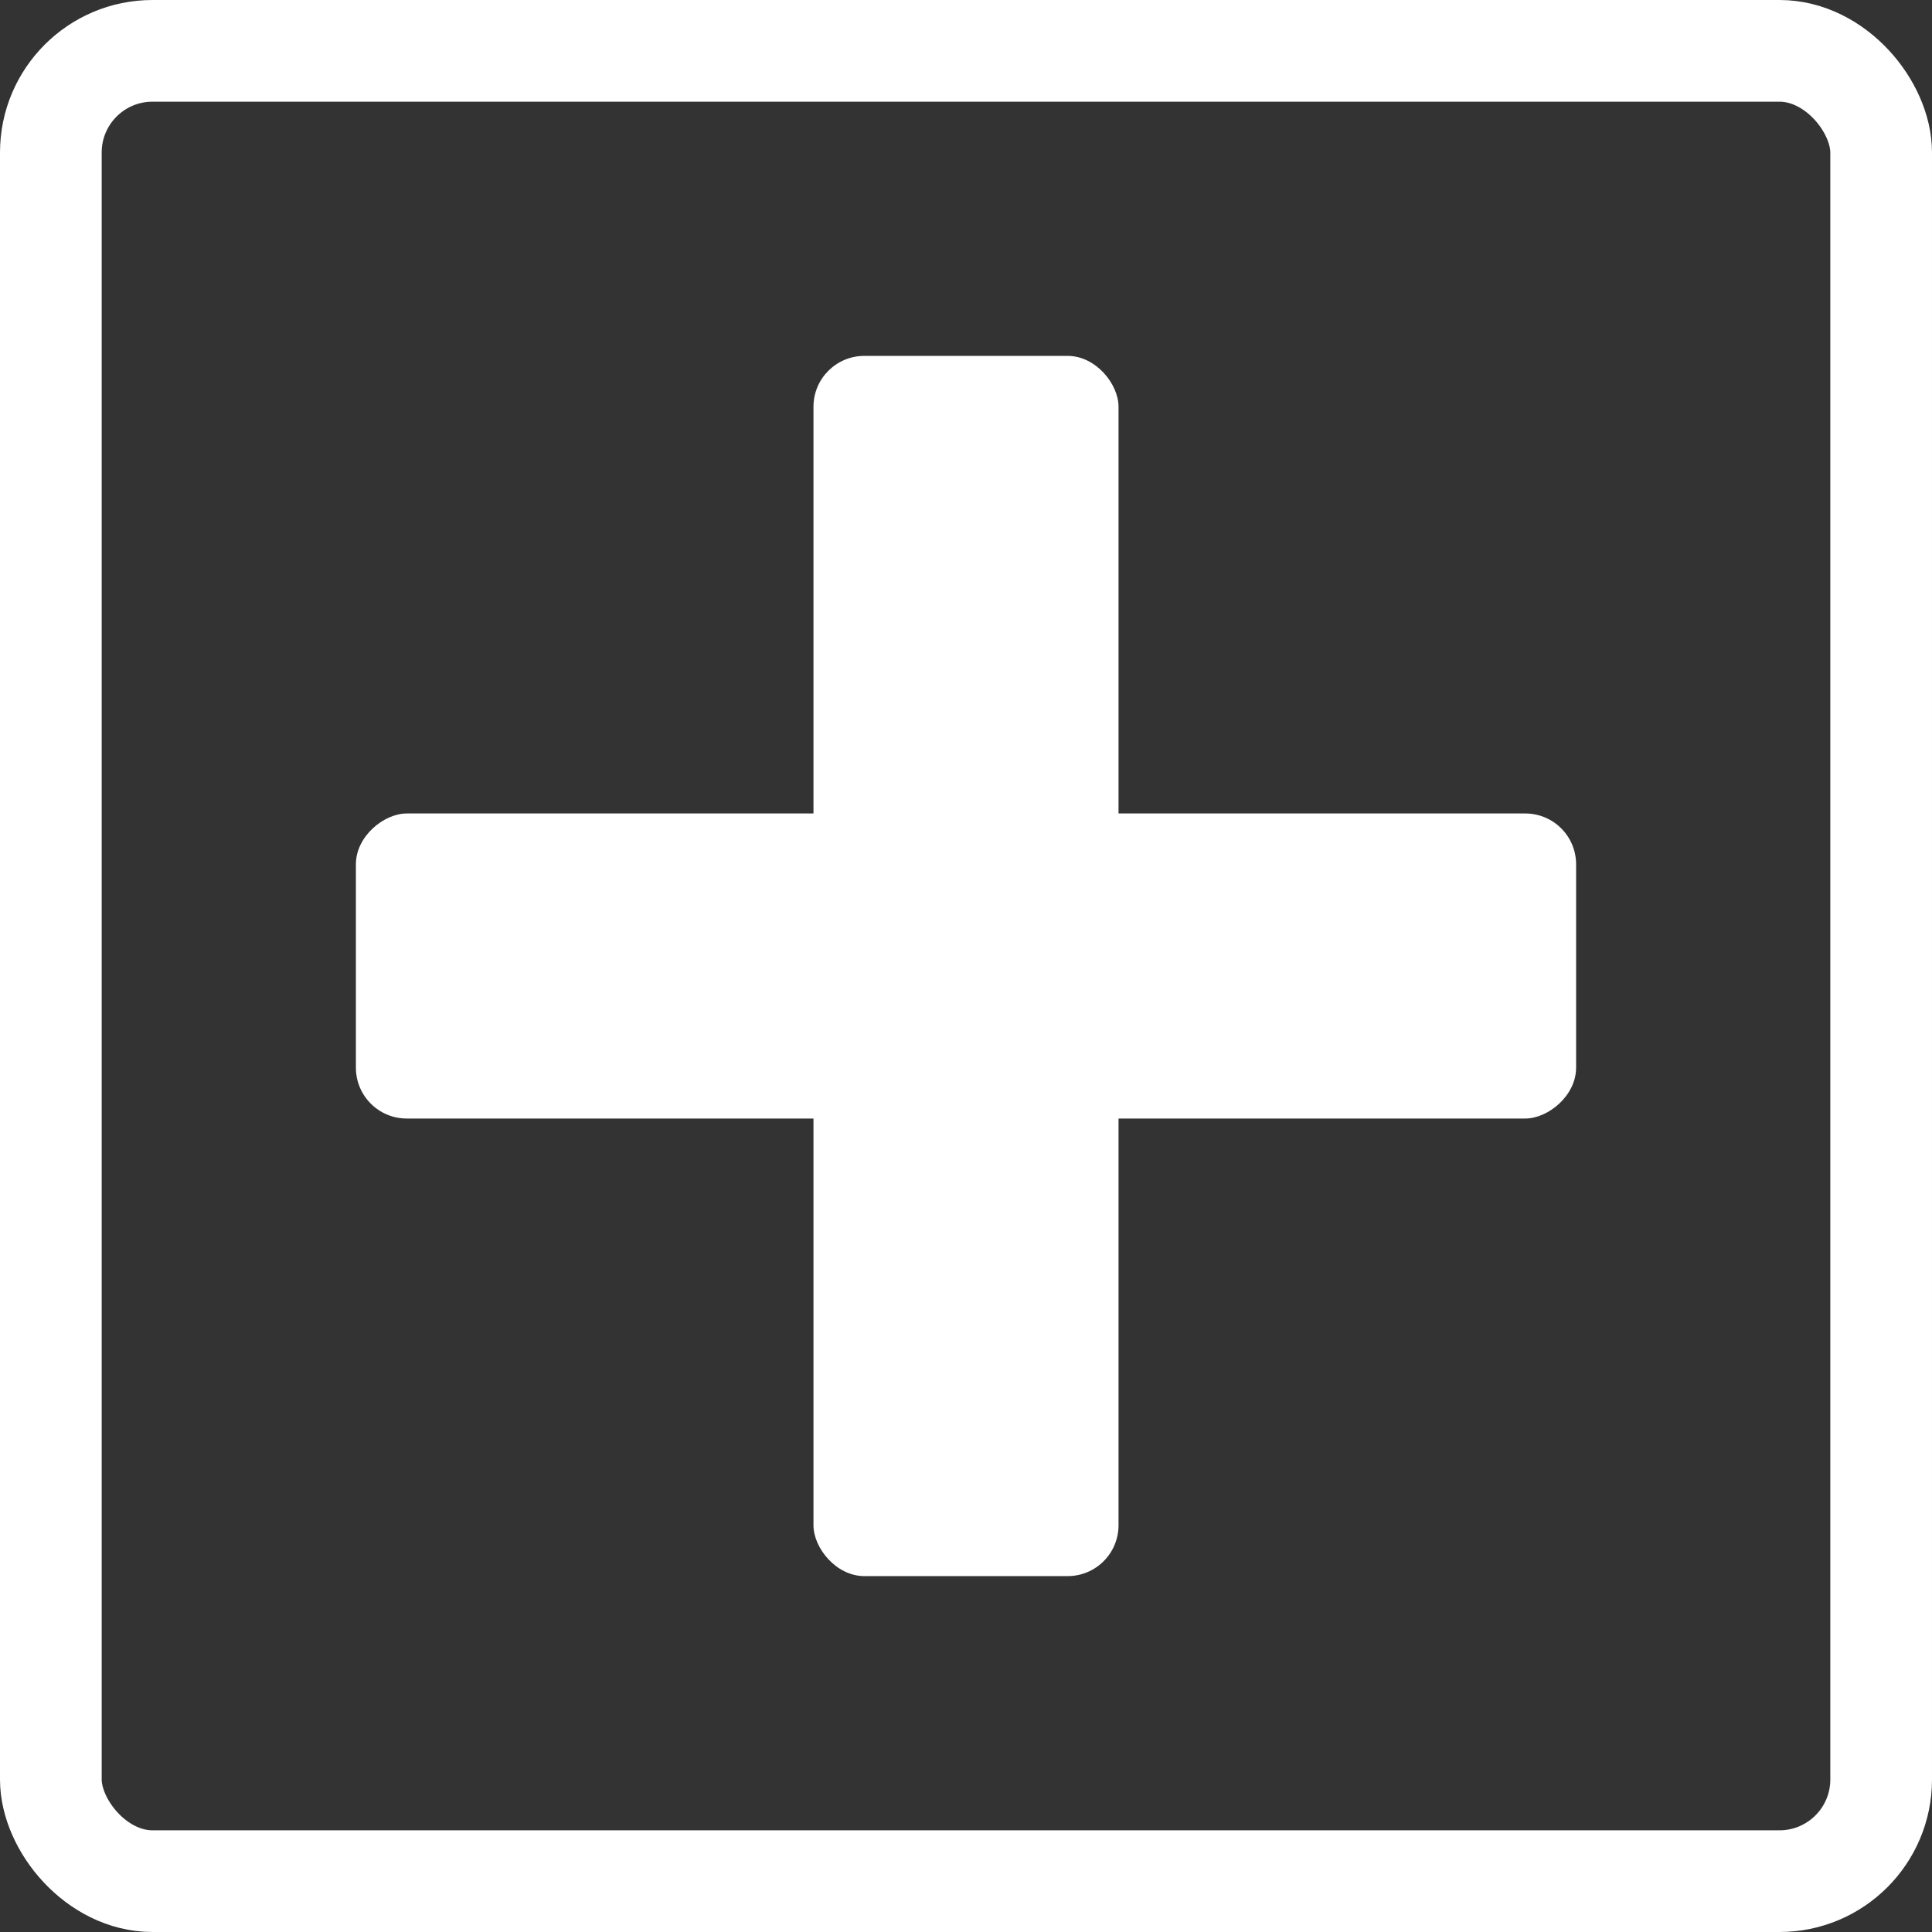
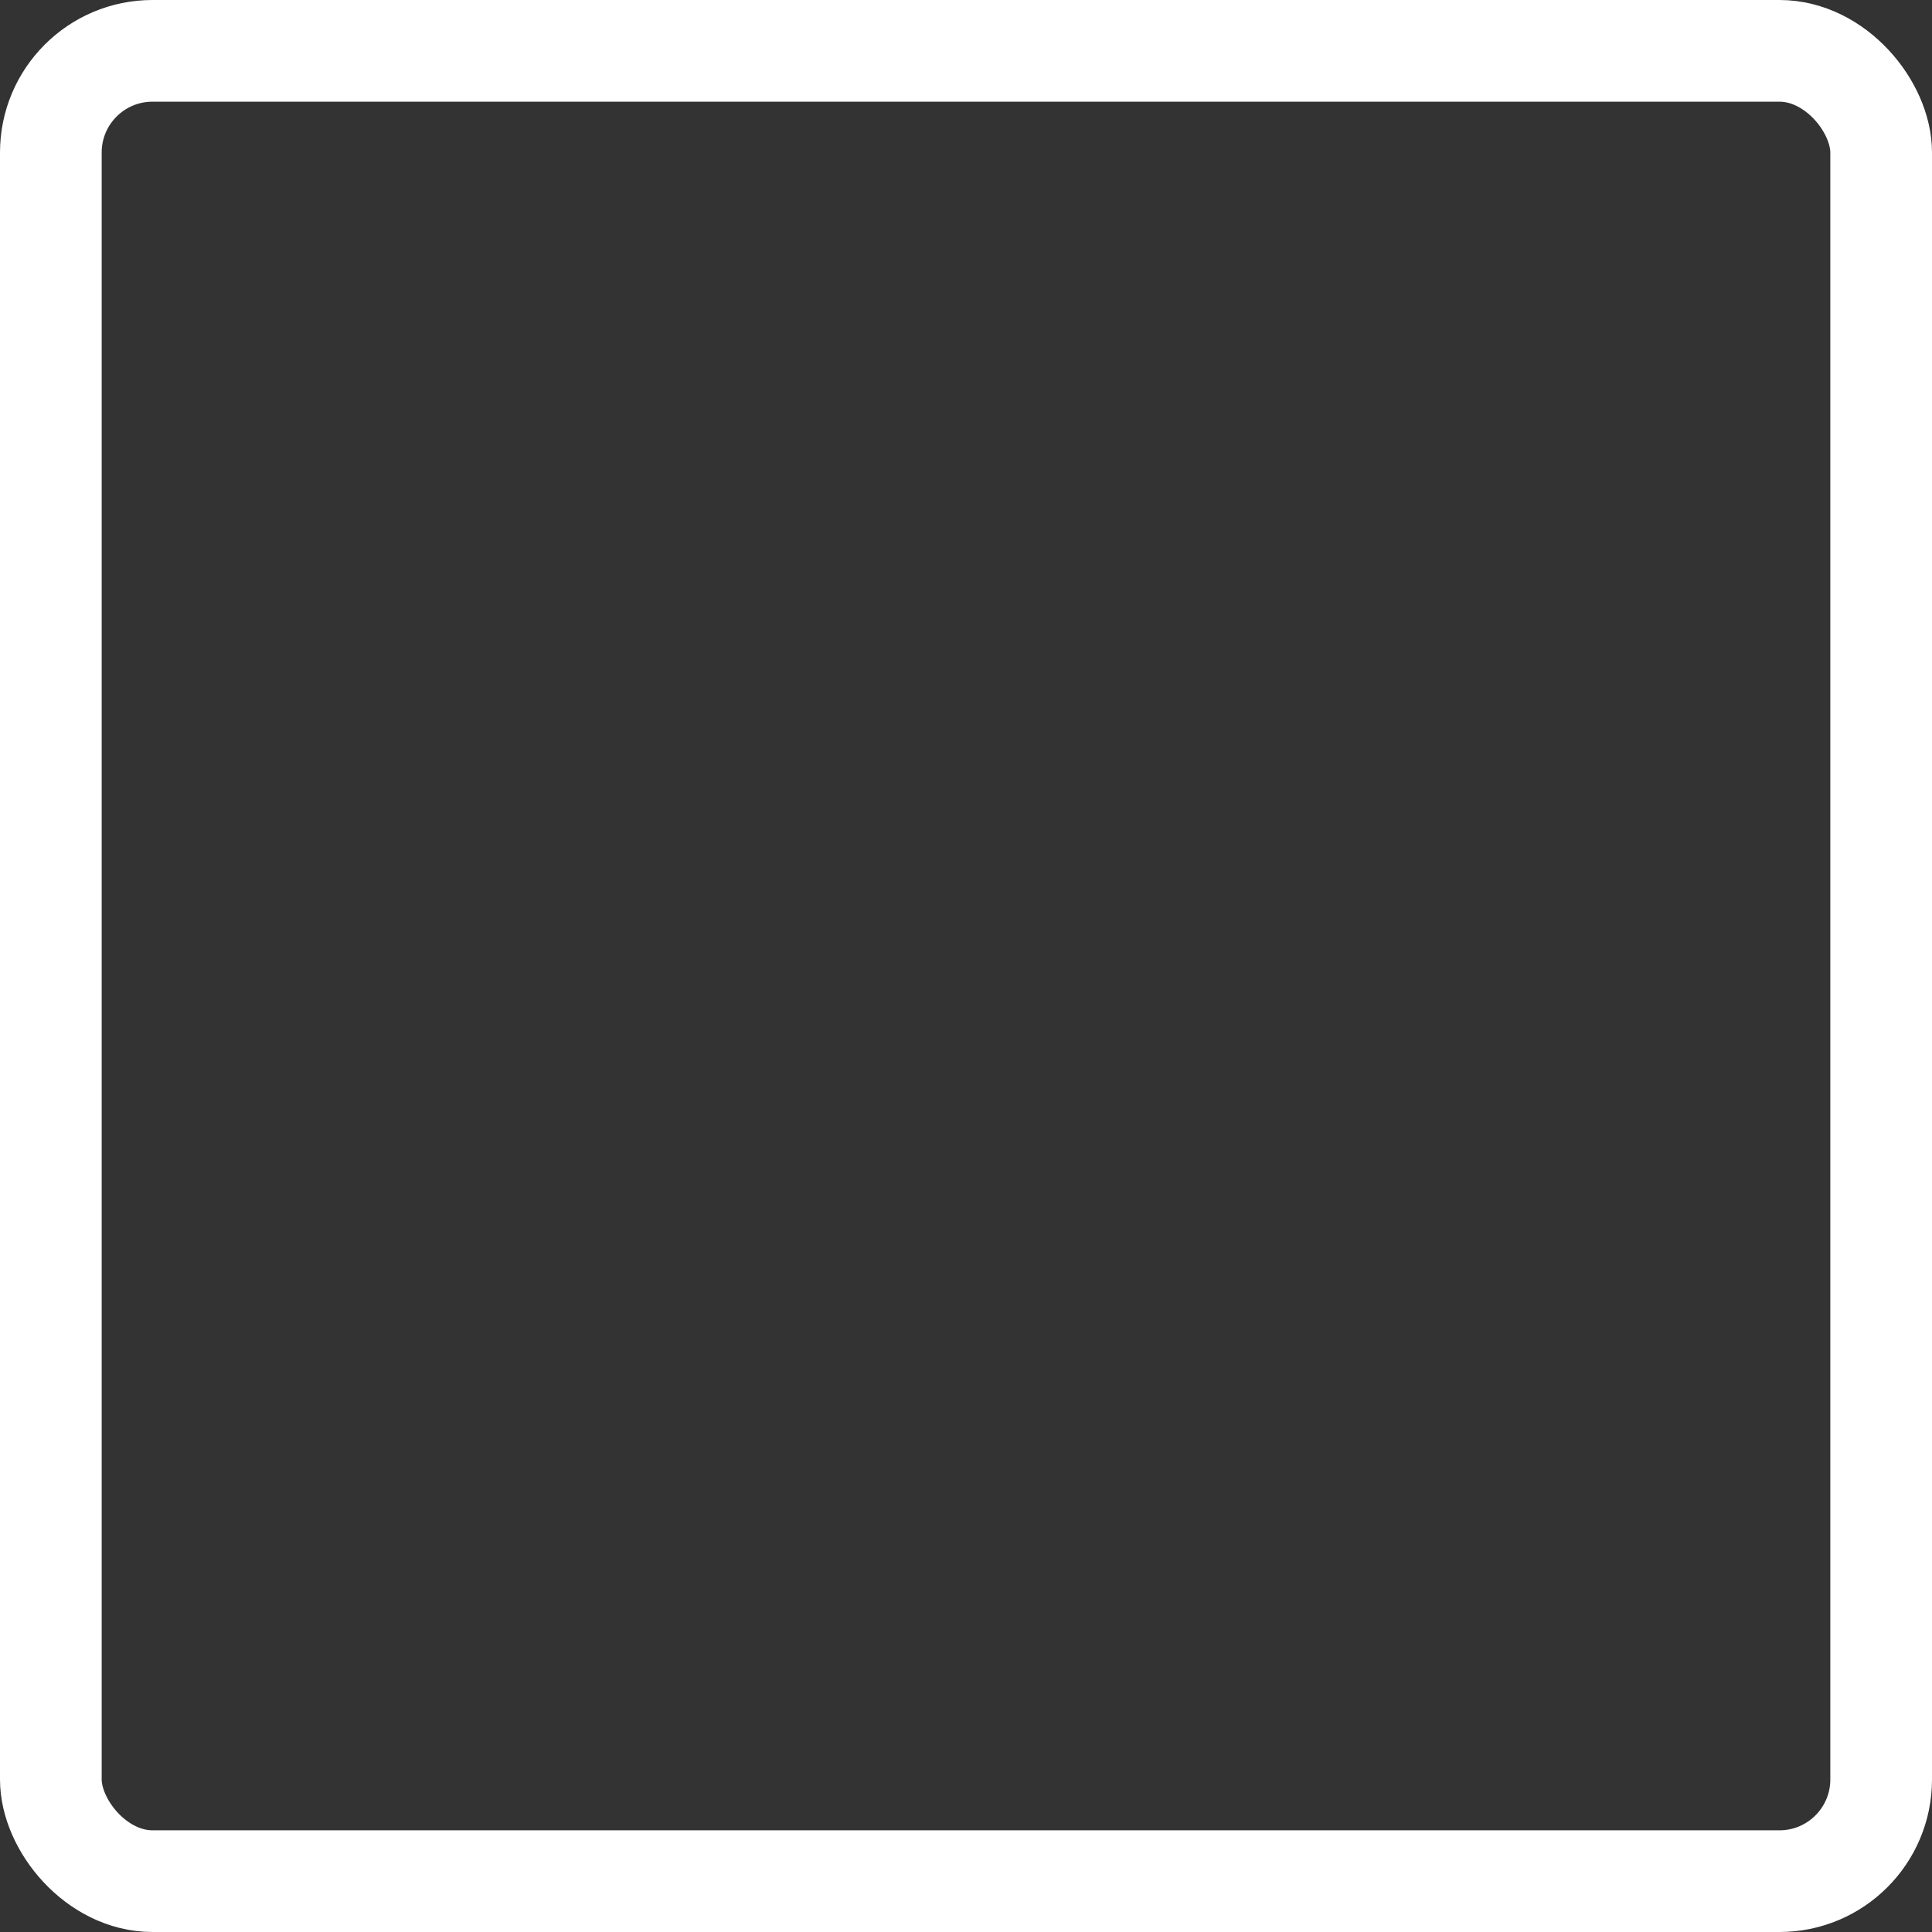
<svg xmlns="http://www.w3.org/2000/svg" width="38" height="38" viewBox="0 0 38 38" fill="none">
  <rect x="0" y="0" width="38" height="38" fill="#333333" stroke="none" />
-   <rect x="16" y="7" width="6" height="24" rx="1" fill="white" />
-   <rect x="31" y="16" width="6" height="24" rx="1" transform="rotate(90 31 16)" fill="white" />
  <rect x="1" y="1" width="36" height="36" rx="2" stroke="white" stroke-width="2" />
</svg>